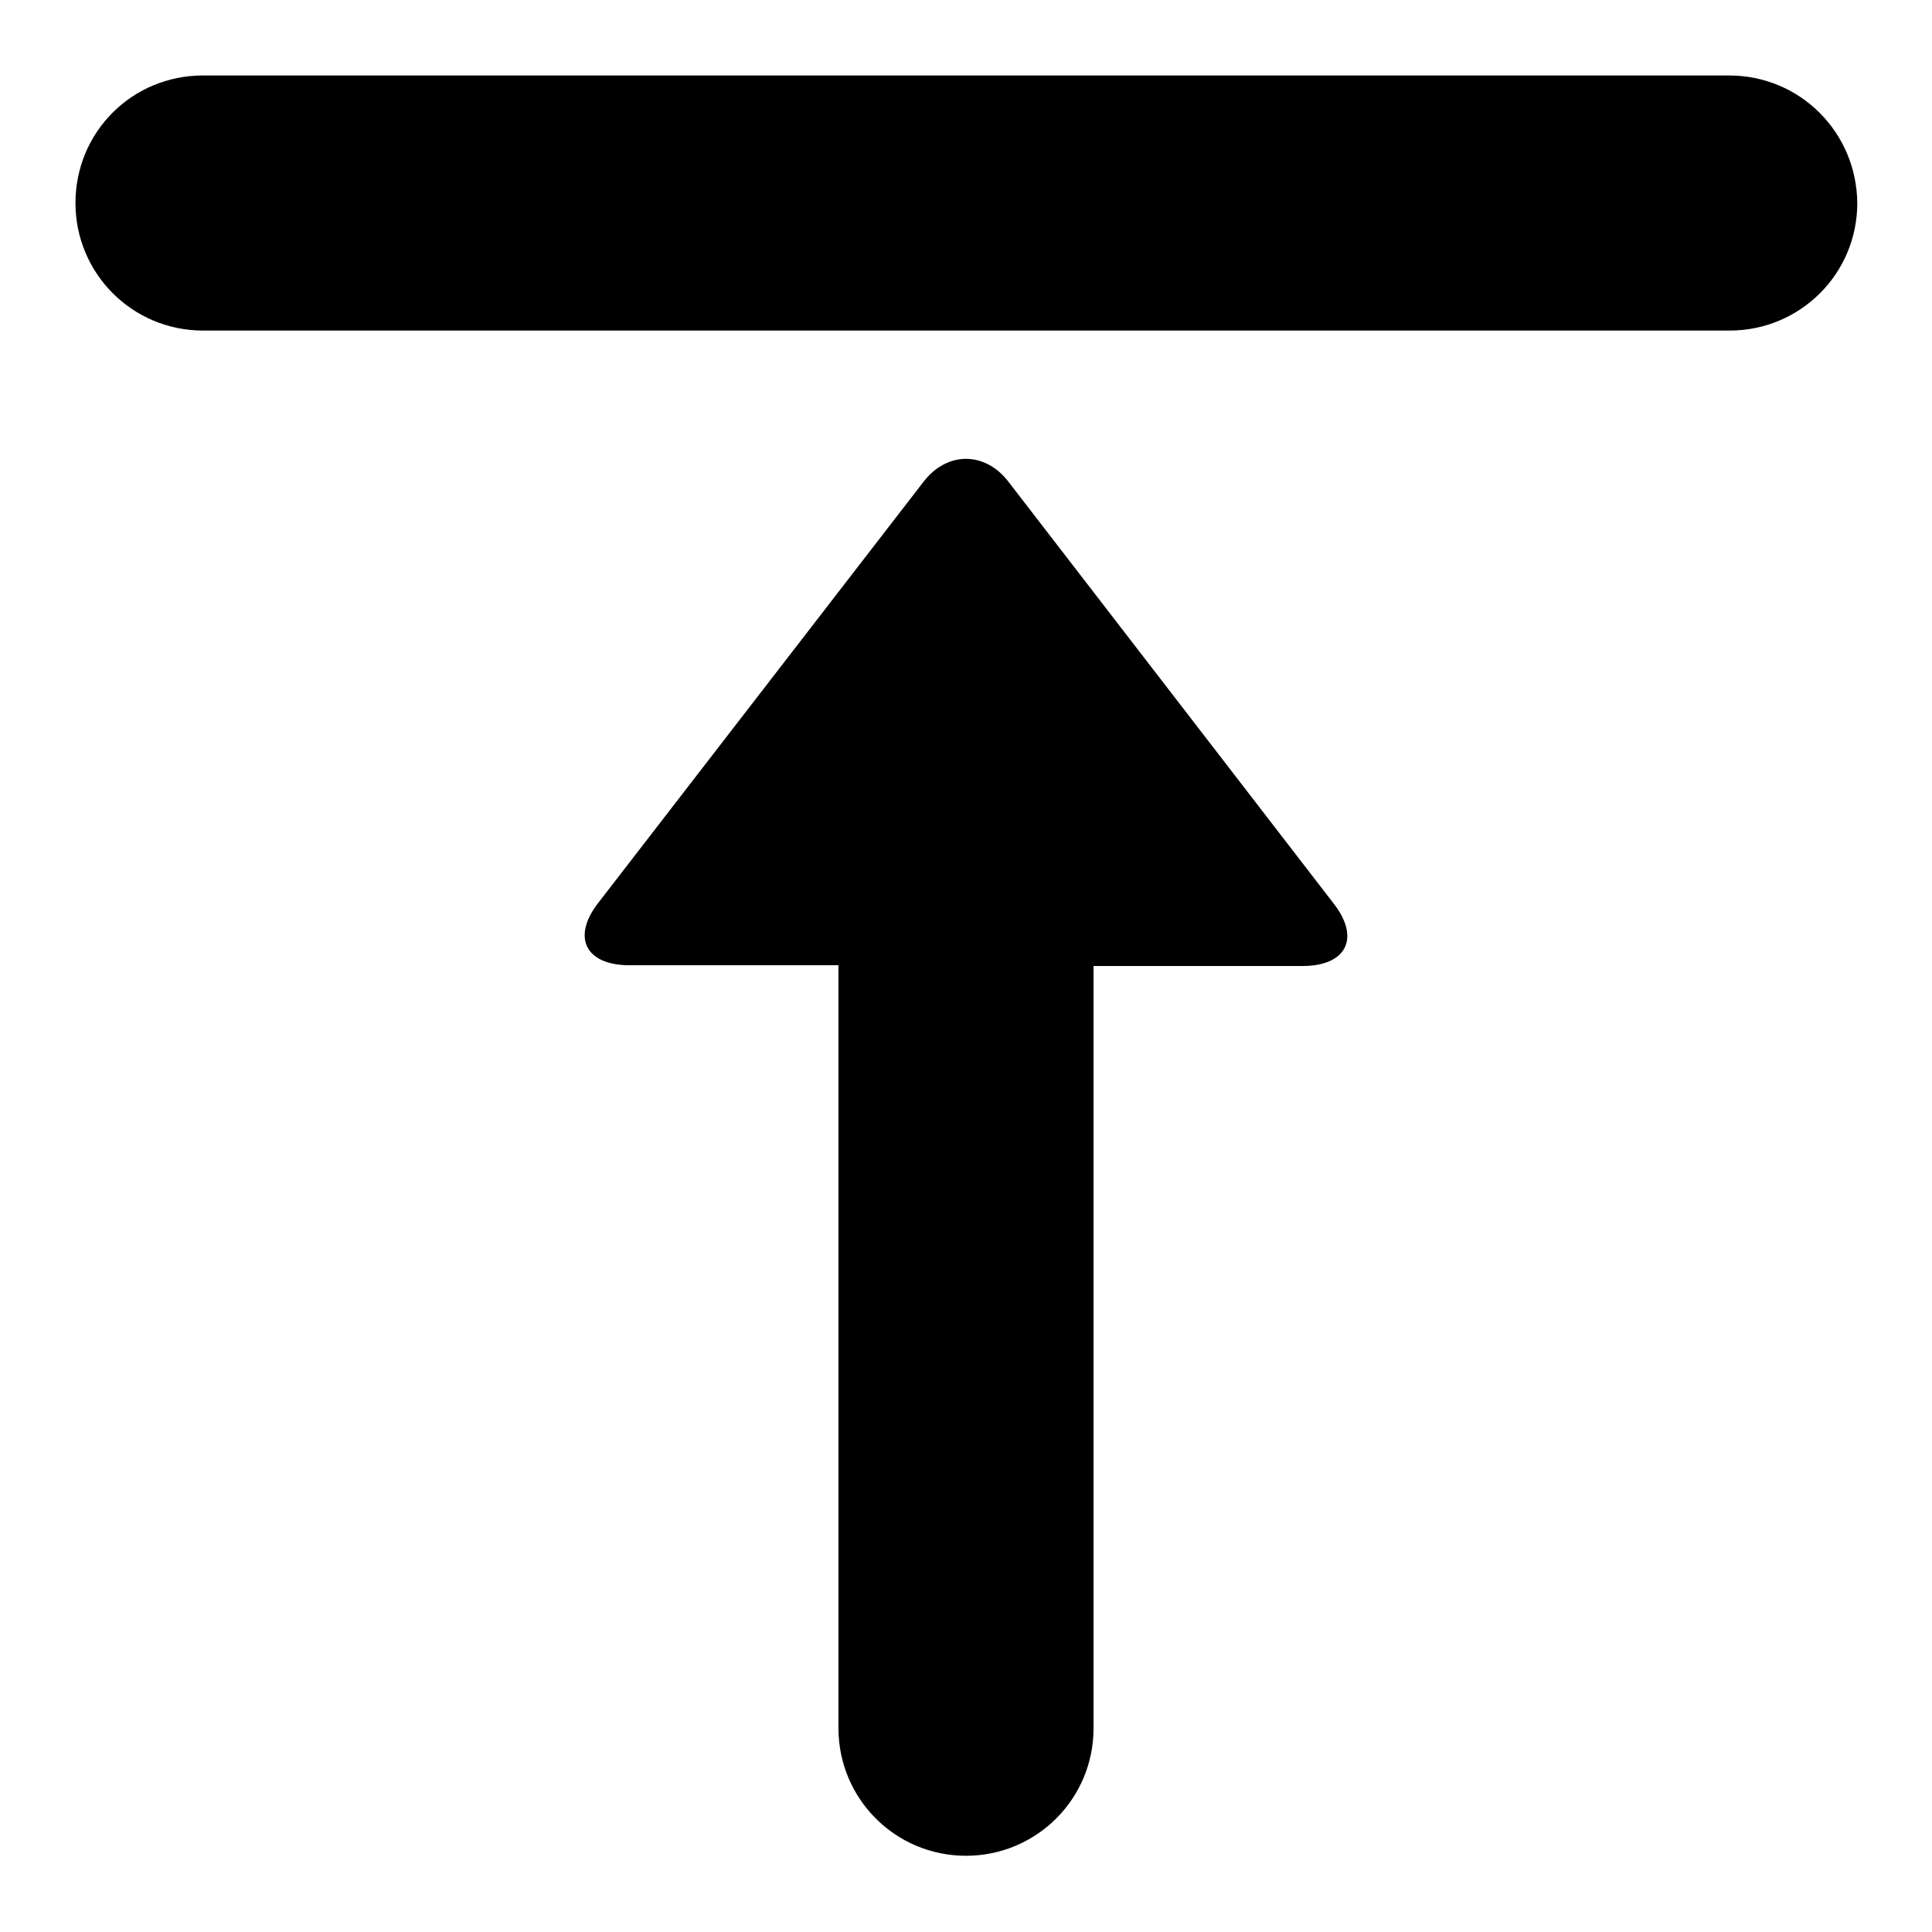
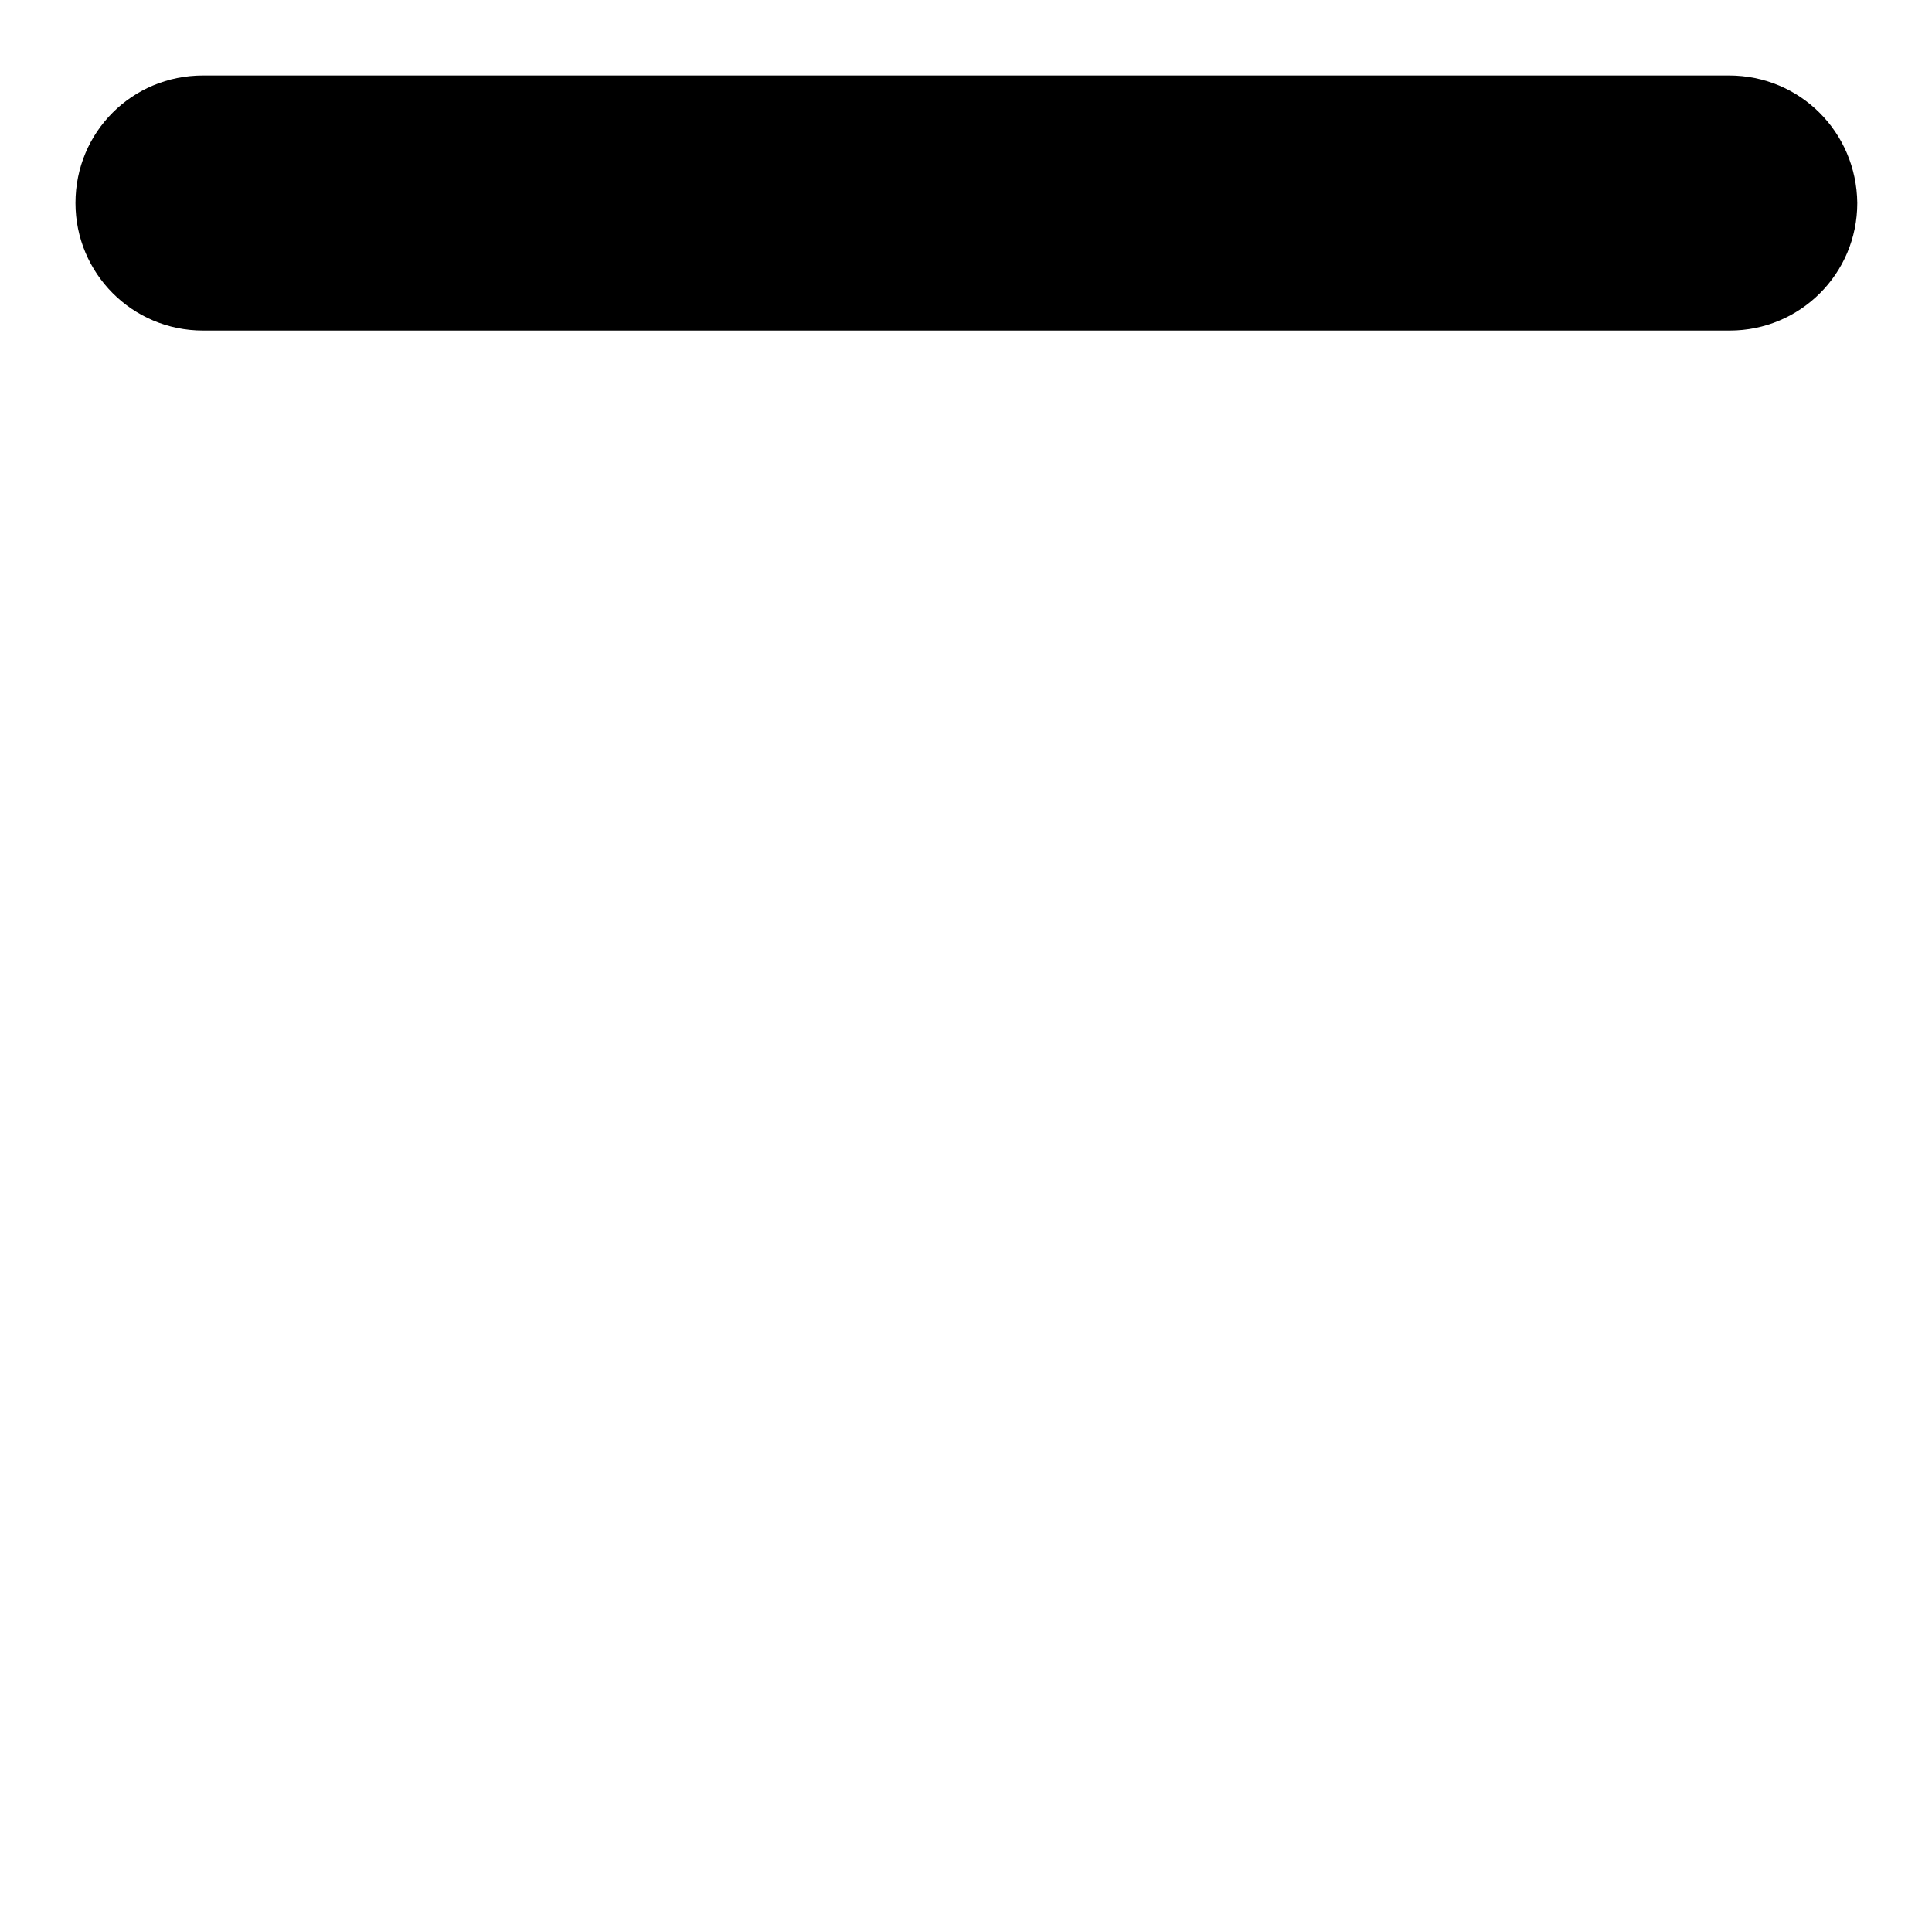
<svg xmlns="http://www.w3.org/2000/svg" version="1.1" x="0px" y="0px" viewBox="0 0 256 256" enable-background="new 0 0 256 256" xml:space="preserve">
  <g>
    <g>
-       <path fill="#000000" d="M133.6,63.8c-3.1-4-8.1-4-11.2,0l-43.1,55.8c-3.6,4.6-1.7,8.3,4.1,8.3h27.7v101.1c0,9.3,7.5,16.9,16.9,16.9c9.3,0,16.9-7.5,16.9-16.9V128h27.7c5.8,0,7.7-3.7,4.1-8.3L133.6,63.8z" />
      <path fill="#000000" d="M229.1,10H26.9C17.5,10,10,17.5,10,26.9c0,9.3,7.5,16.9,16.9,16.9h202.3c9.3,0,16.9-7.5,16.9-16.9C246,17.5,238.5,10,229.1,10z" />
    </g>
  </g>
</svg>